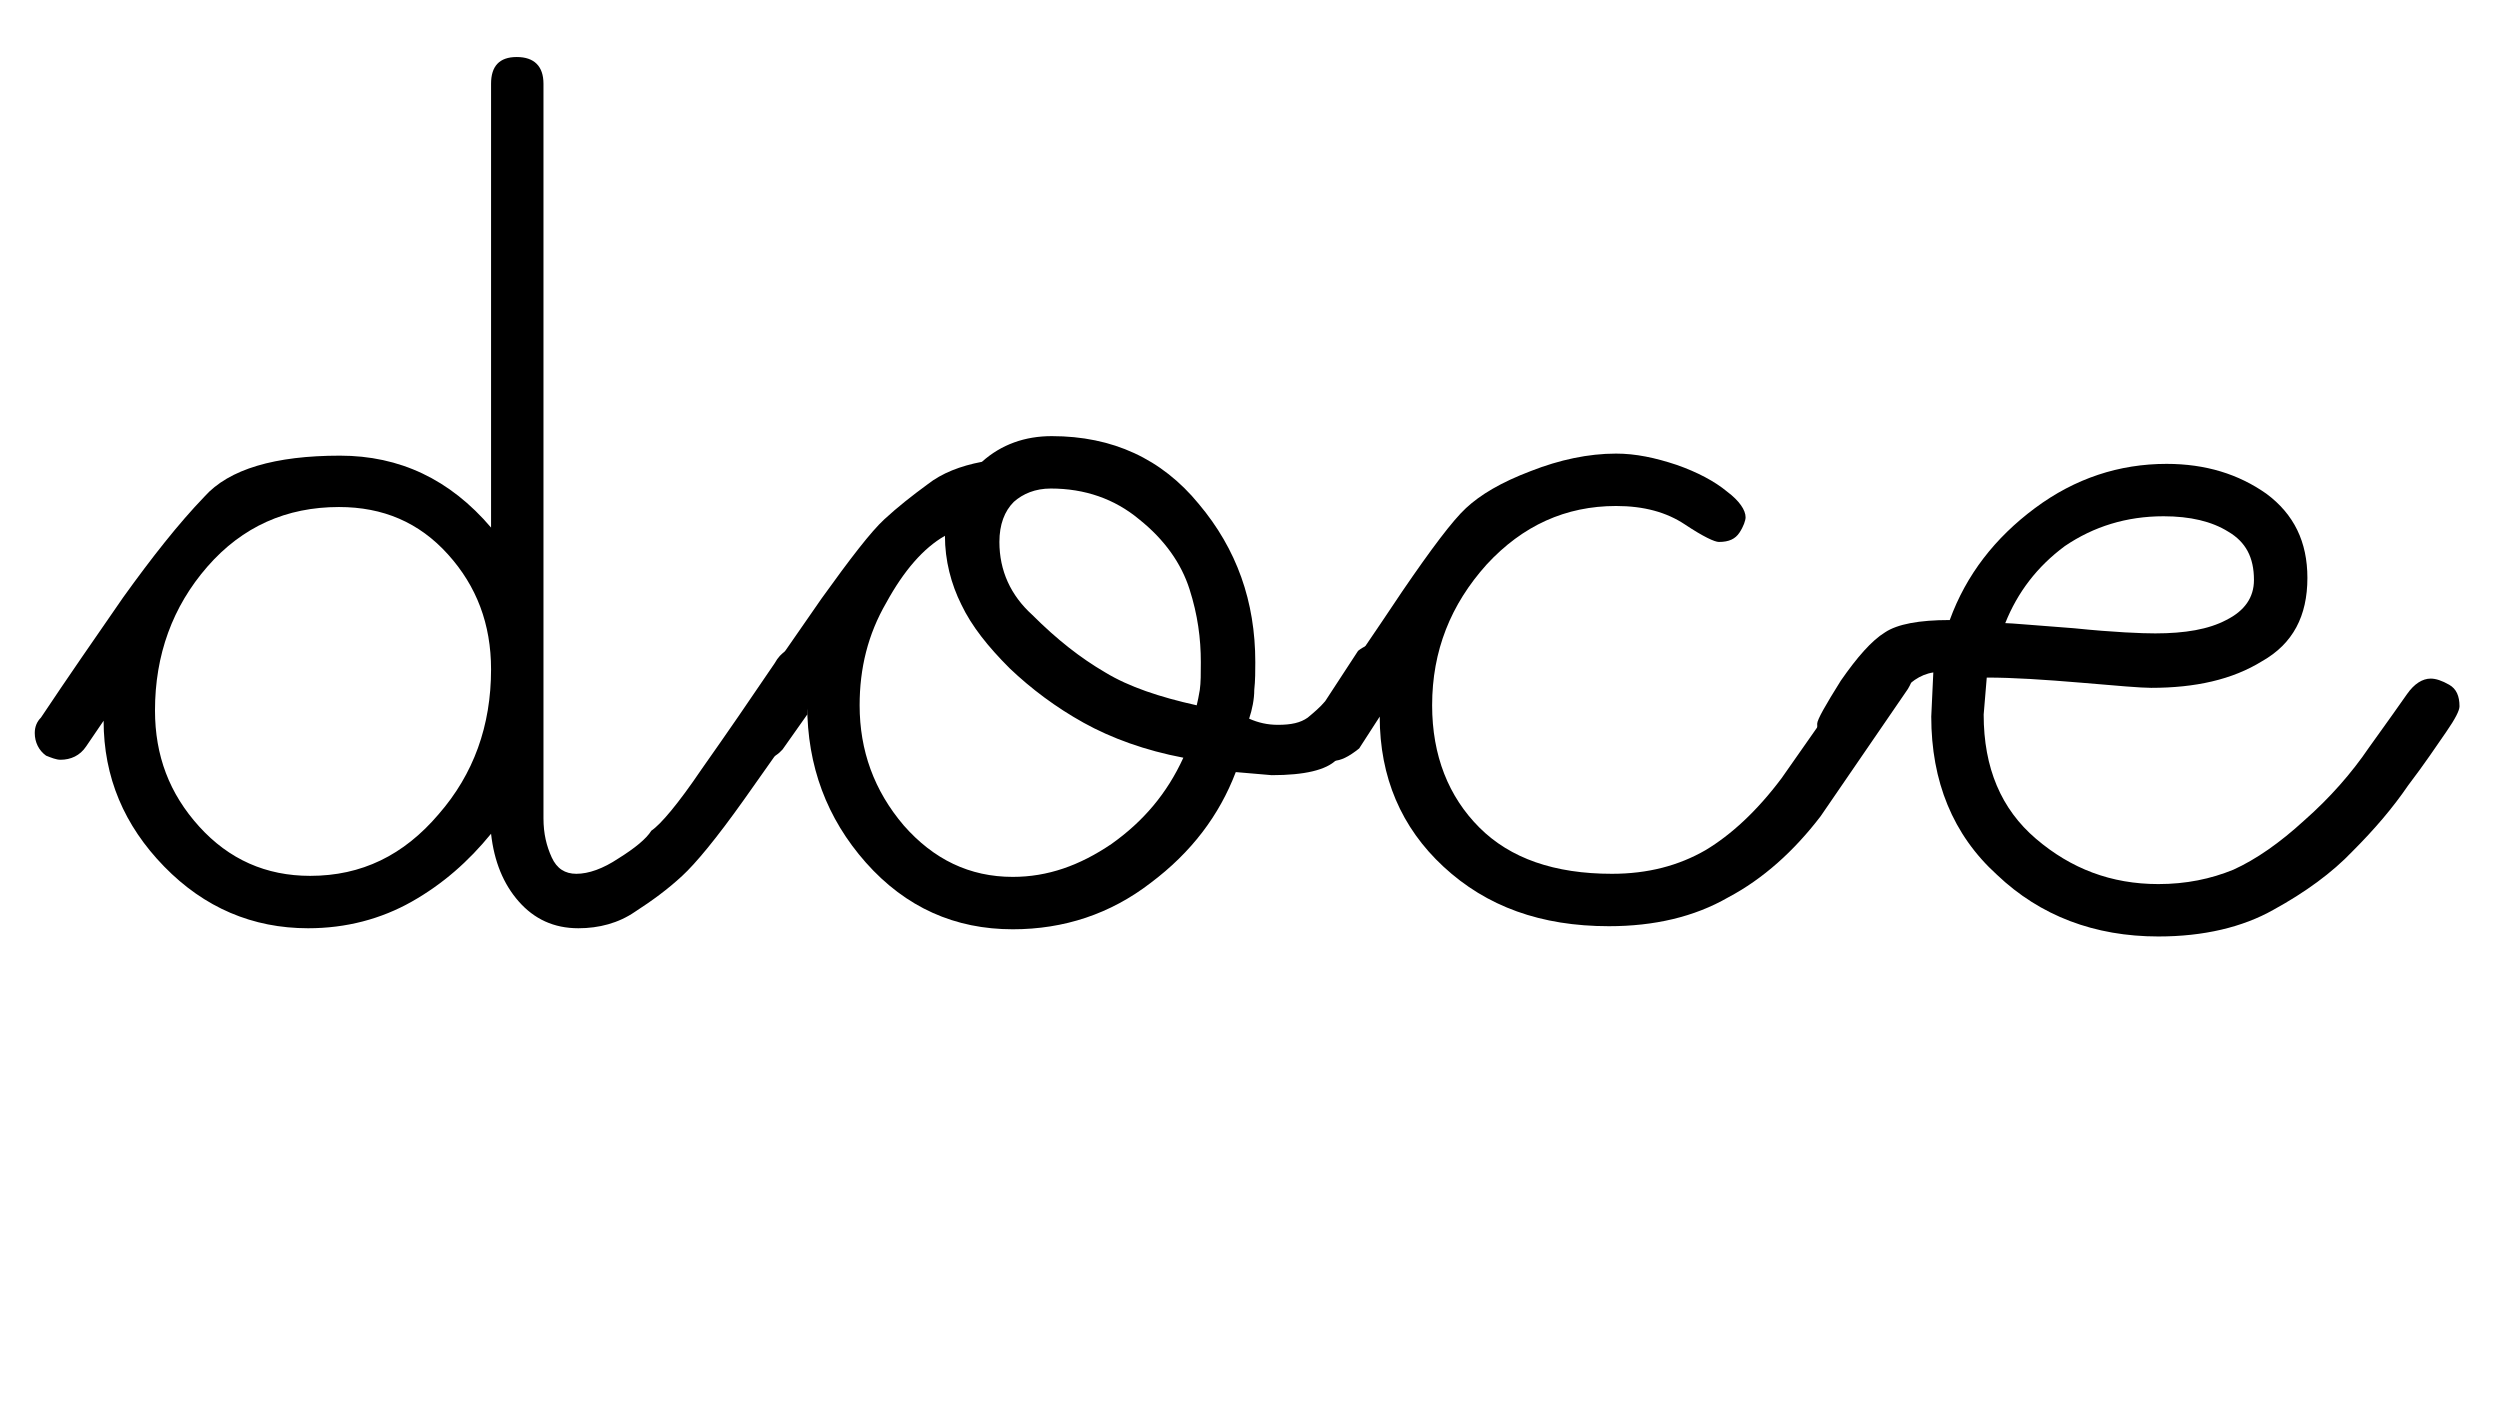
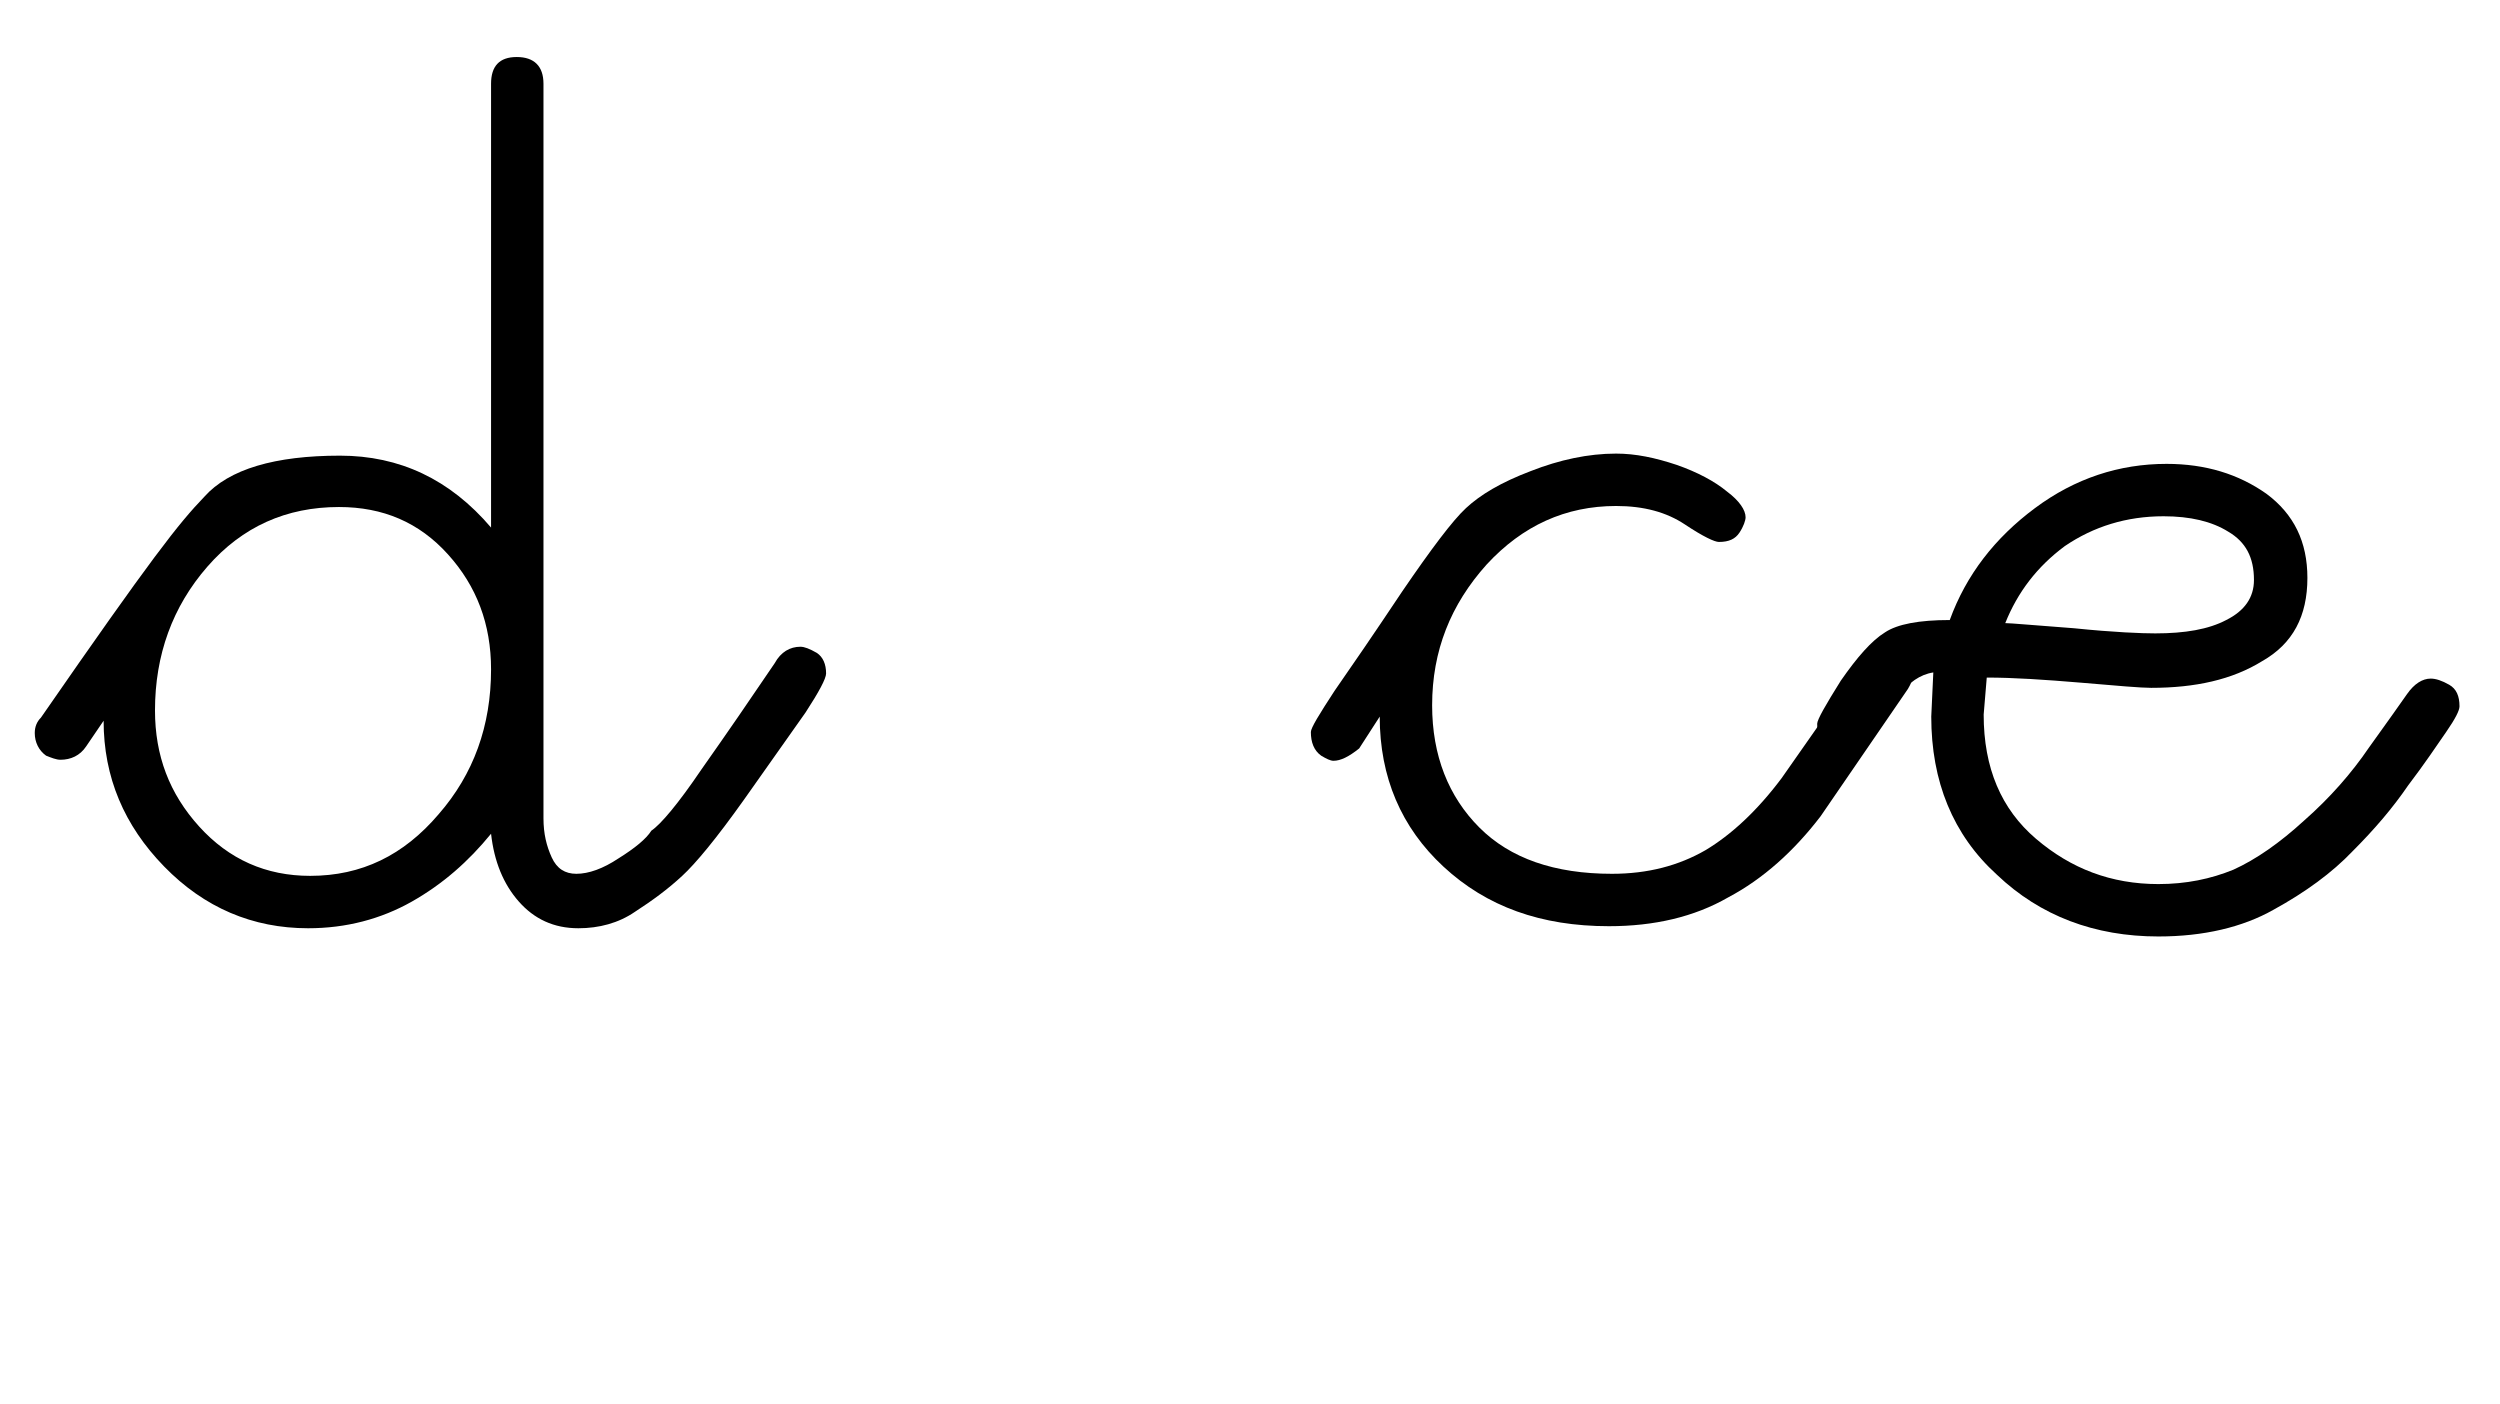
<svg xmlns="http://www.w3.org/2000/svg" width="100%" height="100%" viewBox="0 0 73 41" version="1.1" xml:space="preserve" style="fill-rule:evenodd;clip-rule:evenodd;stroke-linejoin:round;stroke-miterlimit:2;">
  <g transform="matrix(1,0,0,1,0,-823)">
    <g id="ncaa" transform="matrix(0.619,0,0,1,-207.864,823.777)">
      <rect x="336" y="0" width="118" height="40" style="fill:none;" />
      <g transform="matrix(1.616,0,0,1,-332.96,-226.114)">
        <g transform="matrix(30,0,0,30,415.815,252.412)">
-           <path d="M-0.021,-0.167C-0.028,-0.172 -0.032,-0.18 -0.032,-0.189C-0.032,-0.195 -0.03,-0.2 -0.026,-0.204C0,-0.243 0.027,-0.282 0.054,-0.321C0.082,-0.36 0.108,-0.393 0.133,-0.419C0.157,-0.446 0.202,-0.459 0.265,-0.459C0.323,-0.459 0.372,-0.436 0.412,-0.389L0.412,-0.821C0.412,-0.838 0.42,-0.847 0.437,-0.847C0.454,-0.847 0.463,-0.838 0.463,-0.821L0.463,-0.106C0.463,-0.091 0.466,-0.079 0.471,-0.068C0.476,-0.057 0.484,-0.052 0.495,-0.052C0.507,-0.052 0.521,-0.057 0.536,-0.067C0.552,-0.077 0.563,-0.086 0.568,-0.094C0.577,-0.1 0.594,-0.12 0.617,-0.154C0.641,-0.188 0.665,-0.223 0.688,-0.257C0.694,-0.268 0.703,-0.273 0.713,-0.273C0.717,-0.273 0.722,-0.271 0.729,-0.267C0.735,-0.263 0.738,-0.256 0.738,-0.247C0.738,-0.242 0.731,-0.229 0.718,-0.209C0.704,-0.189 0.684,-0.161 0.658,-0.124C0.631,-0.086 0.611,-0.062 0.598,-0.05C0.584,-0.037 0.569,-0.026 0.552,-0.015C0.536,-0.004 0.517,0.001 0.497,0.001C0.473,0.001 0.454,-0.008 0.439,-0.025C0.424,-0.042 0.415,-0.064 0.412,-0.091C0.39,-0.064 0.365,-0.042 0.335,-0.025C0.305,-0.008 0.271,0.001 0.234,0.001C0.18,0.001 0.133,-0.019 0.094,-0.059C0.055,-0.099 0.035,-0.146 0.035,-0.201L0.018,-0.176C0.012,-0.167 0.003,-0.163 -0.007,-0.163C-0.011,-0.163 -0.016,-0.165 -0.021,-0.167ZM0.236,-0.05C0.286,-0.05 0.327,-0.07 0.361,-0.11C0.395,-0.149 0.412,-0.196 0.412,-0.251C0.412,-0.295 0.398,-0.332 0.37,-0.363C0.342,-0.394 0.307,-0.409 0.264,-0.409C0.213,-0.409 0.17,-0.39 0.136,-0.351C0.102,-0.312 0.085,-0.265 0.085,-0.211C0.085,-0.167 0.099,-0.13 0.128,-0.098C0.157,-0.066 0.193,-0.05 0.236,-0.05Z" style="fill-rule:nonzero;" />
+           <path d="M-0.021,-0.167C-0.028,-0.172 -0.032,-0.18 -0.032,-0.189C-0.032,-0.195 -0.03,-0.2 -0.026,-0.204C0.082,-0.36 0.108,-0.393 0.133,-0.419C0.157,-0.446 0.202,-0.459 0.265,-0.459C0.323,-0.459 0.372,-0.436 0.412,-0.389L0.412,-0.821C0.412,-0.838 0.42,-0.847 0.437,-0.847C0.454,-0.847 0.463,-0.838 0.463,-0.821L0.463,-0.106C0.463,-0.091 0.466,-0.079 0.471,-0.068C0.476,-0.057 0.484,-0.052 0.495,-0.052C0.507,-0.052 0.521,-0.057 0.536,-0.067C0.552,-0.077 0.563,-0.086 0.568,-0.094C0.577,-0.1 0.594,-0.12 0.617,-0.154C0.641,-0.188 0.665,-0.223 0.688,-0.257C0.694,-0.268 0.703,-0.273 0.713,-0.273C0.717,-0.273 0.722,-0.271 0.729,-0.267C0.735,-0.263 0.738,-0.256 0.738,-0.247C0.738,-0.242 0.731,-0.229 0.718,-0.209C0.704,-0.189 0.684,-0.161 0.658,-0.124C0.631,-0.086 0.611,-0.062 0.598,-0.05C0.584,-0.037 0.569,-0.026 0.552,-0.015C0.536,-0.004 0.517,0.001 0.497,0.001C0.473,0.001 0.454,-0.008 0.439,-0.025C0.424,-0.042 0.415,-0.064 0.412,-0.091C0.39,-0.064 0.365,-0.042 0.335,-0.025C0.305,-0.008 0.271,0.001 0.234,0.001C0.18,0.001 0.133,-0.019 0.094,-0.059C0.055,-0.099 0.035,-0.146 0.035,-0.201L0.018,-0.176C0.012,-0.167 0.003,-0.163 -0.007,-0.163C-0.011,-0.163 -0.016,-0.165 -0.021,-0.167ZM0.236,-0.05C0.286,-0.05 0.327,-0.07 0.361,-0.11C0.395,-0.149 0.412,-0.196 0.412,-0.251C0.412,-0.295 0.398,-0.332 0.37,-0.363C0.342,-0.394 0.307,-0.409 0.264,-0.409C0.213,-0.409 0.17,-0.39 0.136,-0.351C0.102,-0.312 0.085,-0.265 0.085,-0.211C0.085,-0.167 0.099,-0.13 0.128,-0.098C0.157,-0.066 0.193,-0.05 0.236,-0.05Z" style="fill-rule:nonzero;" />
        </g>
        <g transform="matrix(30,0,0,30,436.294,252.412)">
-           <path d="M-0.018,-0.166C-0.027,-0.17 -0.032,-0.178 -0.032,-0.191C-0.032,-0.196 -0.025,-0.209 -0.011,-0.23C0.003,-0.251 0.024,-0.281 0.051,-0.32C0.079,-0.359 0.099,-0.385 0.112,-0.397C0.125,-0.409 0.139,-0.42 0.154,-0.431C0.168,-0.442 0.186,-0.449 0.207,-0.453C0.226,-0.47 0.249,-0.478 0.275,-0.478C0.334,-0.478 0.382,-0.456 0.418,-0.412C0.455,-0.368 0.473,-0.317 0.473,-0.258C0.473,-0.25 0.473,-0.24 0.472,-0.231C0.472,-0.222 0.47,-0.212 0.467,-0.203C0.476,-0.199 0.485,-0.197 0.495,-0.197C0.508,-0.197 0.517,-0.199 0.524,-0.204C0.53,-0.209 0.536,-0.214 0.541,-0.22L0.573,-0.269C0.578,-0.273 0.584,-0.276 0.592,-0.276C0.596,-0.276 0.602,-0.273 0.612,-0.266C0.621,-0.26 0.622,-0.251 0.615,-0.241C0.584,-0.199 0.563,-0.173 0.552,-0.163C0.542,-0.153 0.521,-0.148 0.489,-0.148L0.454,-0.151C0.438,-0.109 0.411,-0.073 0.371,-0.043C0.332,-0.013 0.287,0.002 0.237,0.002C0.181,0.002 0.133,-0.019 0.094,-0.063C0.056,-0.106 0.037,-0.157 0.037,-0.216L0.037,-0.207L0.013,-0.173C0.005,-0.164 -0.005,-0.161 -0.018,-0.166ZM0.42,-0.258C0.42,-0.281 0.417,-0.304 0.409,-0.329C0.401,-0.354 0.385,-0.377 0.36,-0.397C0.336,-0.417 0.307,-0.427 0.274,-0.427C0.259,-0.427 0.247,-0.422 0.238,-0.414C0.229,-0.405 0.224,-0.392 0.224,-0.375C0.224,-0.347 0.235,-0.323 0.256,-0.304C0.28,-0.28 0.303,-0.262 0.327,-0.248C0.35,-0.234 0.38,-0.224 0.416,-0.216C0.417,-0.22 0.418,-0.225 0.419,-0.231C0.42,-0.238 0.42,-0.247 0.42,-0.258ZM0.237,-0.049C0.271,-0.049 0.302,-0.06 0.333,-0.081C0.364,-0.103 0.387,-0.13 0.403,-0.165C0.366,-0.172 0.333,-0.184 0.306,-0.199C0.279,-0.214 0.255,-0.232 0.234,-0.252C0.213,-0.273 0.197,-0.293 0.187,-0.314C0.177,-0.334 0.171,-0.357 0.171,-0.381C0.15,-0.369 0.131,-0.347 0.114,-0.316C0.096,-0.285 0.088,-0.252 0.088,-0.216C0.088,-0.172 0.102,-0.133 0.131,-0.099C0.16,-0.066 0.195,-0.049 0.237,-0.049Z" style="fill-rule:nonzero;" />
-         </g>
+           </g>
        <g transform="matrix(30,0,0,30,453.066,252.412)">
          <path d="M-0.022,-0.167C-0.029,-0.172 -0.032,-0.18 -0.032,-0.19C-0.032,-0.194 -0.024,-0.207 -0.009,-0.23C0.007,-0.253 0.029,-0.285 0.057,-0.327C0.085,-0.368 0.106,-0.396 0.119,-0.408C0.133,-0.421 0.153,-0.433 0.182,-0.444C0.21,-0.455 0.238,-0.461 0.265,-0.461C0.284,-0.461 0.303,-0.457 0.324,-0.45C0.344,-0.443 0.361,-0.434 0.373,-0.424C0.385,-0.415 0.391,-0.406 0.391,-0.399C0.391,-0.396 0.389,-0.39 0.385,-0.384C0.381,-0.378 0.375,-0.375 0.365,-0.375C0.361,-0.375 0.35,-0.38 0.332,-0.392C0.314,-0.404 0.292,-0.41 0.265,-0.41C0.216,-0.41 0.174,-0.391 0.139,-0.353C0.104,-0.314 0.086,-0.269 0.086,-0.216C0.086,-0.167 0.102,-0.127 0.132,-0.097C0.162,-0.067 0.205,-0.052 0.261,-0.052C0.296,-0.052 0.326,-0.06 0.352,-0.075C0.377,-0.09 0.402,-0.113 0.426,-0.145L0.51,-0.265C0.514,-0.271 0.52,-0.273 0.529,-0.273C0.535,-0.273 0.54,-0.271 0.546,-0.268C0.551,-0.264 0.554,-0.257 0.554,-0.247C0.554,-0.242 0.552,-0.237 0.549,-0.232L0.464,-0.108C0.438,-0.074 0.408,-0.047 0.374,-0.029C0.341,-0.01 0.302,-0.001 0.258,-0.001C0.192,-0.001 0.139,-0.02 0.097,-0.059C0.056,-0.097 0.035,-0.146 0.035,-0.205L0.015,-0.174C0.005,-0.166 -0.003,-0.162 -0.01,-0.162C-0.013,-0.162 -0.017,-0.164 -0.022,-0.167Z" style="fill-rule:nonzero;" />
        </g>
        <g transform="matrix(30,0,0,30,467.846,252.412)">
          <path d="M0.308,-0.451C0.346,-0.451 0.378,-0.441 0.405,-0.422C0.432,-0.402 0.445,-0.375 0.445,-0.34C0.445,-0.303 0.431,-0.276 0.401,-0.259C0.372,-0.241 0.336,-0.233 0.293,-0.233C0.283,-0.233 0.26,-0.235 0.225,-0.238C0.189,-0.241 0.159,-0.243 0.133,-0.243L0.13,-0.207C0.13,-0.155 0.147,-0.115 0.181,-0.086C0.215,-0.057 0.254,-0.042 0.3,-0.042C0.327,-0.042 0.351,-0.047 0.373,-0.056C0.395,-0.066 0.418,-0.082 0.442,-0.104C0.467,-0.126 0.488,-0.15 0.505,-0.175C0.523,-0.2 0.535,-0.217 0.542,-0.227C0.549,-0.237 0.557,-0.242 0.565,-0.242C0.57,-0.242 0.576,-0.24 0.583,-0.236C0.59,-0.232 0.593,-0.225 0.593,-0.215C0.593,-0.211 0.589,-0.203 0.58,-0.19C0.571,-0.177 0.559,-0.159 0.543,-0.138C0.528,-0.116 0.51,-0.095 0.489,-0.074C0.469,-0.053 0.443,-0.034 0.412,-0.017C0.382,0 0.344,0.009 0.3,0.009C0.238,0.009 0.185,-0.011 0.143,-0.051C0.1,-0.09 0.079,-0.142 0.079,-0.205L0.081,-0.248C0.068,-0.246 0.057,-0.238 0.048,-0.226C0.038,-0.213 0.028,-0.198 0.016,-0.182C0.011,-0.173 0.004,-0.168 -0.006,-0.168C-0.01,-0.168 -0.015,-0.17 -0.022,-0.174C-0.029,-0.178 -0.032,-0.186 -0.032,-0.198C-0.032,-0.202 -0.024,-0.216 -0.009,-0.24C0.007,-0.263 0.021,-0.279 0.034,-0.287C0.046,-0.295 0.067,-0.299 0.097,-0.299C0.113,-0.343 0.141,-0.379 0.18,-0.408C0.219,-0.437 0.262,-0.451 0.308,-0.451ZM0.297,-0.286C0.326,-0.286 0.349,-0.29 0.366,-0.299C0.384,-0.308 0.393,-0.321 0.393,-0.338C0.393,-0.36 0.385,-0.375 0.368,-0.385C0.352,-0.395 0.331,-0.4 0.305,-0.4C0.269,-0.4 0.237,-0.39 0.209,-0.371C0.182,-0.351 0.163,-0.326 0.151,-0.296C0.156,-0.296 0.178,-0.294 0.218,-0.291C0.257,-0.287 0.284,-0.286 0.297,-0.286Z" style="fill-rule:nonzero;" />
        </g>
      </g>
    </g>
  </g>
</svg>